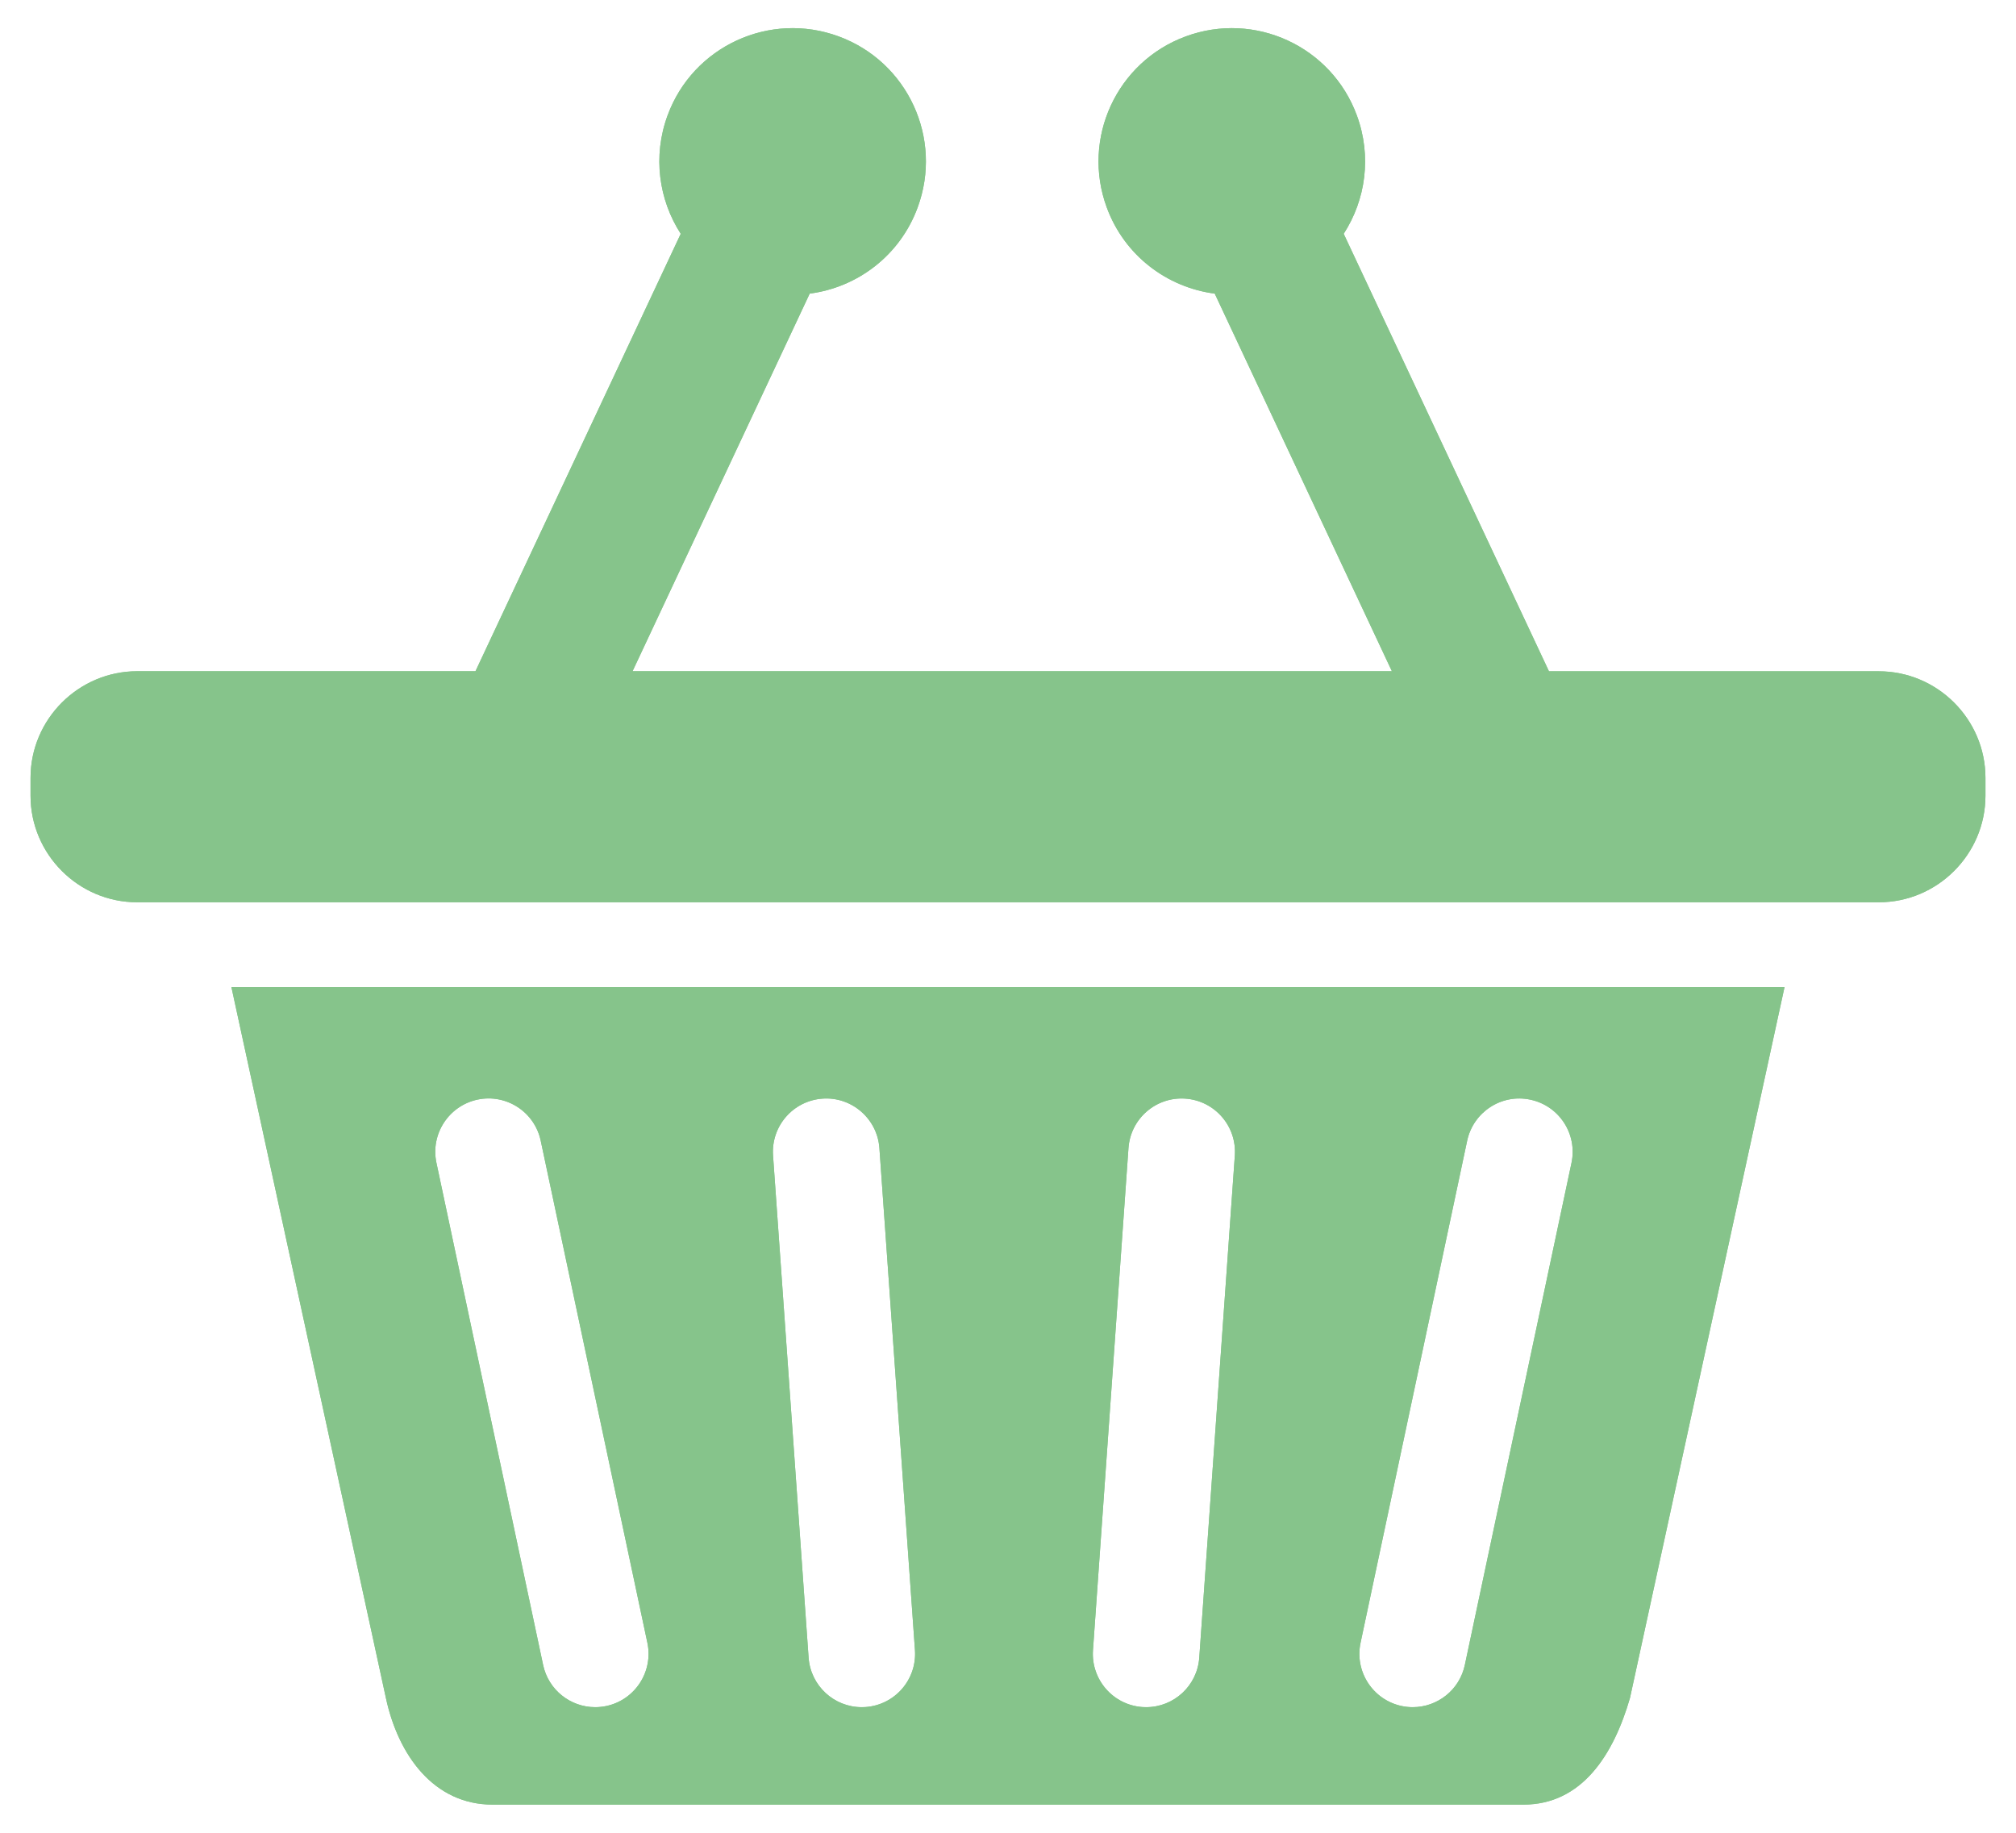
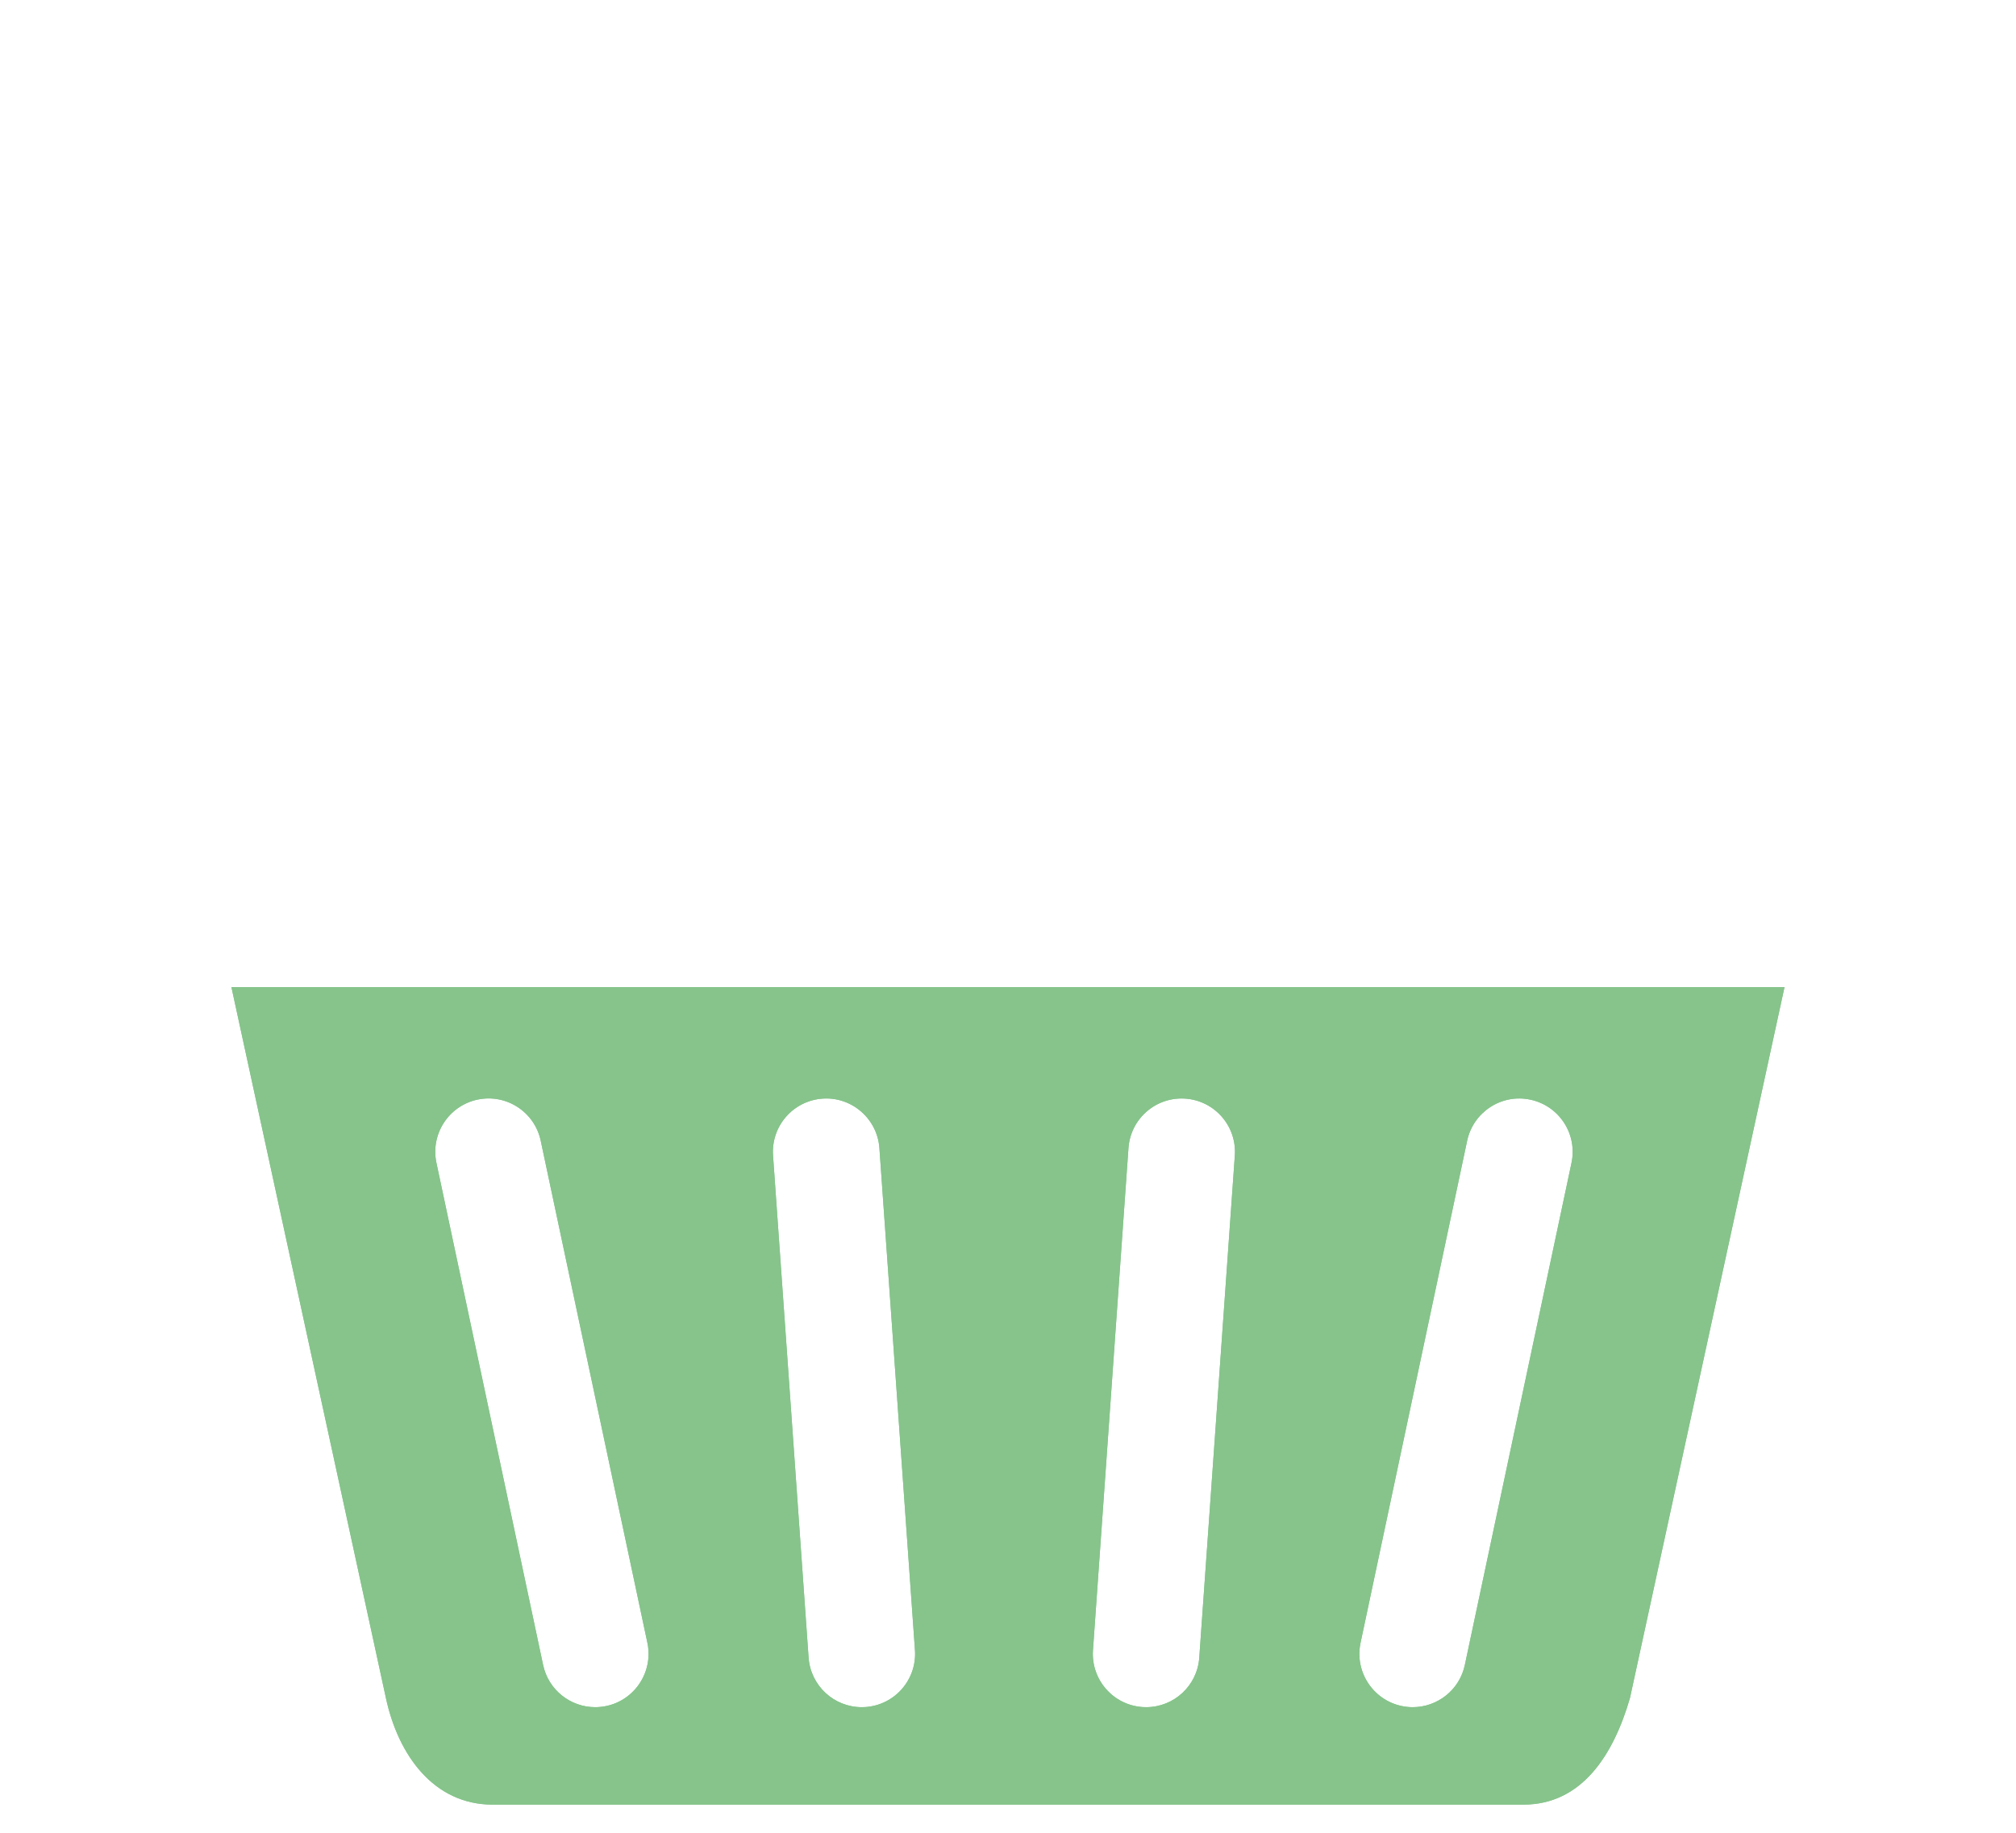
<svg xmlns="http://www.w3.org/2000/svg" width="33" height="30" viewBox="0 0 33 30" fill="none">
-   <path d="M30.754 10.988H25.355L21.995 3.827C22.355 3.27 22.457 2.558 22.21 1.888C21.794 0.758 20.54 0.179 19.409 0.596C18.279 1.012 17.7 2.266 18.117 3.397C18.407 4.185 19.105 4.705 19.884 4.806L22.784 10.987H10.354L13.254 4.806C14.033 4.705 14.731 4.185 15.021 3.396C15.438 2.266 14.859 1.012 13.729 0.596C12.598 0.179 11.344 0.758 10.928 1.888C10.681 2.558 10.784 3.27 11.143 3.827L7.783 10.987H2.245C1.285 10.988 0.5 11.773 0.5 12.733V13.024C0.5 13.984 1.285 14.769 2.245 14.769H30.754C31.714 14.769 32.5 13.984 32.5 13.024V12.733C32.5 11.773 31.714 10.988 30.754 10.988Z" fill="#86C48B" />
-   <path d="M30.754 10.988H25.355L21.995 3.827C22.355 3.27 22.457 2.558 22.21 1.888C21.794 0.758 20.54 0.179 19.409 0.596C18.279 1.012 17.7 2.266 18.117 3.397C18.407 4.185 19.105 4.705 19.884 4.806L22.784 10.987H10.354L13.254 4.806C14.033 4.705 14.731 4.185 15.021 3.396C15.438 2.266 14.859 1.012 13.729 0.596C12.598 0.179 11.344 0.758 10.928 1.888C10.681 2.558 10.784 3.27 11.143 3.827L7.783 10.987H2.245C1.285 10.988 0.5 11.773 0.5 12.733V13.024C0.5 13.984 1.285 14.769 2.245 14.769H30.754C31.714 14.769 32.5 13.984 32.5 13.024V12.733C32.5 11.773 31.714 10.988 30.754 10.988Z" fill="#86C48B" />
  <path d="M6.317 27.794C6.519 28.733 7.103 29.539 8.063 29.539H24.936C25.895 29.539 26.412 28.722 26.681 27.794L29.211 16.157H3.788L6.317 27.794ZM22.271 26.89L24.016 18.672C24.117 18.201 24.579 17.899 25.051 18C25.523 18.1 25.824 18.563 25.724 19.035L23.978 27.253C23.891 27.663 23.529 27.944 23.125 27.944C23.065 27.944 23.005 27.938 22.944 27.925C22.472 27.825 22.171 27.361 22.271 26.89ZM17.891 27.01L18.472 18.792C18.506 18.311 18.922 17.949 19.404 17.983C19.885 18.017 20.247 18.434 20.213 18.915L19.631 27.133C19.599 27.593 19.216 27.944 18.762 27.944C18.741 27.944 18.72 27.943 18.699 27.942C18.219 27.908 17.857 27.491 17.891 27.01ZM13.463 17.983C13.94 17.948 14.361 18.311 14.395 18.792L14.977 27.01C15.011 27.491 14.649 27.908 14.168 27.942C14.147 27.943 14.126 27.944 14.106 27.944C13.652 27.944 13.269 27.593 13.236 27.133L12.654 18.915C12.62 18.434 12.982 18.017 13.463 17.983ZM7.816 17.999C8.288 17.899 8.751 18.2 8.851 18.672L10.597 26.89C10.697 27.361 10.396 27.825 9.925 27.925C9.863 27.938 9.802 27.944 9.742 27.944C9.339 27.944 8.977 27.663 8.89 27.252L7.144 19.034C7.044 18.563 7.345 18.1 7.816 17.999Z" fill="#86C48B" />
  <path d="M6.317 27.794C6.519 28.733 7.103 29.539 8.063 29.539H24.936C25.895 29.539 26.412 28.722 26.681 27.794L29.211 16.157H3.788L6.317 27.794ZM22.271 26.89L24.016 18.672C24.117 18.201 24.579 17.899 25.051 18C25.523 18.1 25.824 18.563 25.724 19.035L23.978 27.253C23.891 27.663 23.529 27.944 23.125 27.944C23.065 27.944 23.005 27.938 22.944 27.925C22.472 27.825 22.171 27.361 22.271 26.89ZM17.891 27.01L18.472 18.792C18.506 18.311 18.922 17.949 19.404 17.983C19.885 18.017 20.247 18.434 20.213 18.915L19.631 27.133C19.599 27.593 19.216 27.944 18.762 27.944C18.741 27.944 18.72 27.943 18.699 27.942C18.219 27.908 17.857 27.491 17.891 27.01ZM13.463 17.983C13.94 17.948 14.361 18.311 14.395 18.792L14.977 27.01C15.011 27.491 14.649 27.908 14.168 27.942C14.147 27.943 14.126 27.944 14.106 27.944C13.652 27.944 13.269 27.593 13.236 27.133L12.654 18.915C12.62 18.434 12.982 18.017 13.463 17.983ZM7.816 17.999C8.288 17.899 8.751 18.2 8.851 18.672L10.597 26.89C10.697 27.361 10.396 27.825 9.925 27.925C9.863 27.938 9.802 27.944 9.742 27.944C9.339 27.944 8.977 27.663 8.89 27.252L7.144 19.034C7.044 18.563 7.345 18.1 7.816 17.999Z" fill="#86C48B" />
</svg>